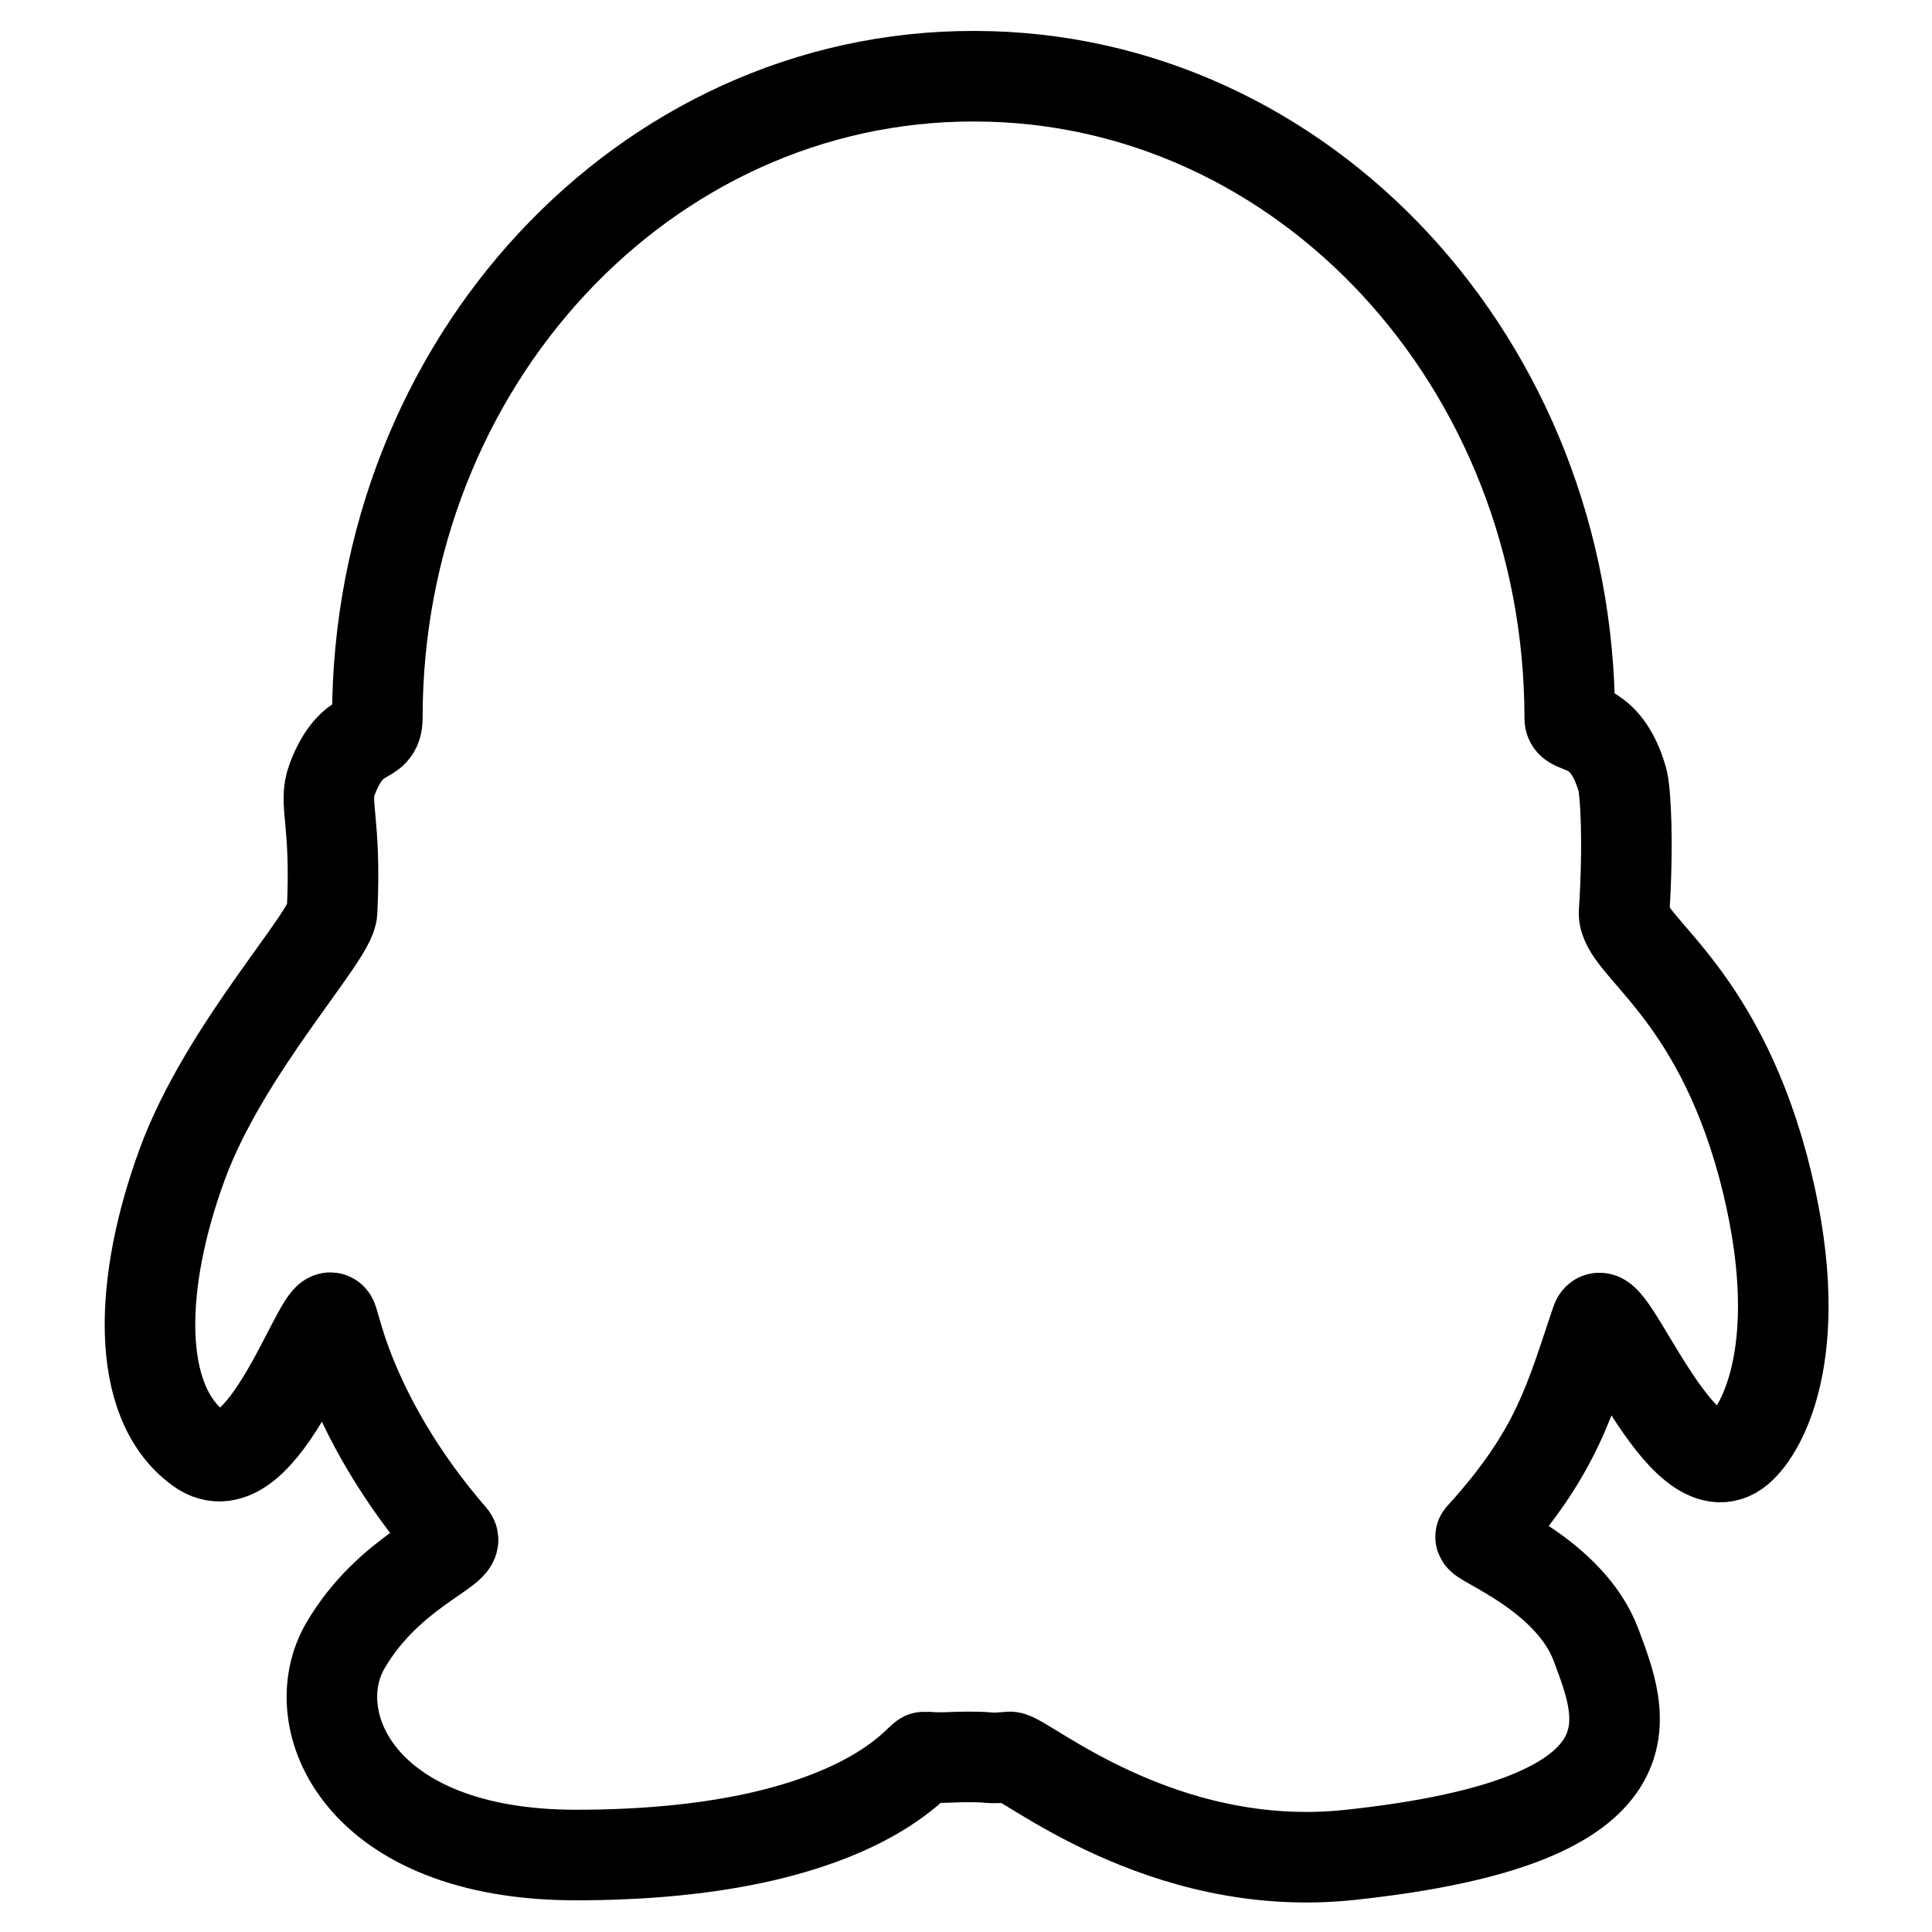
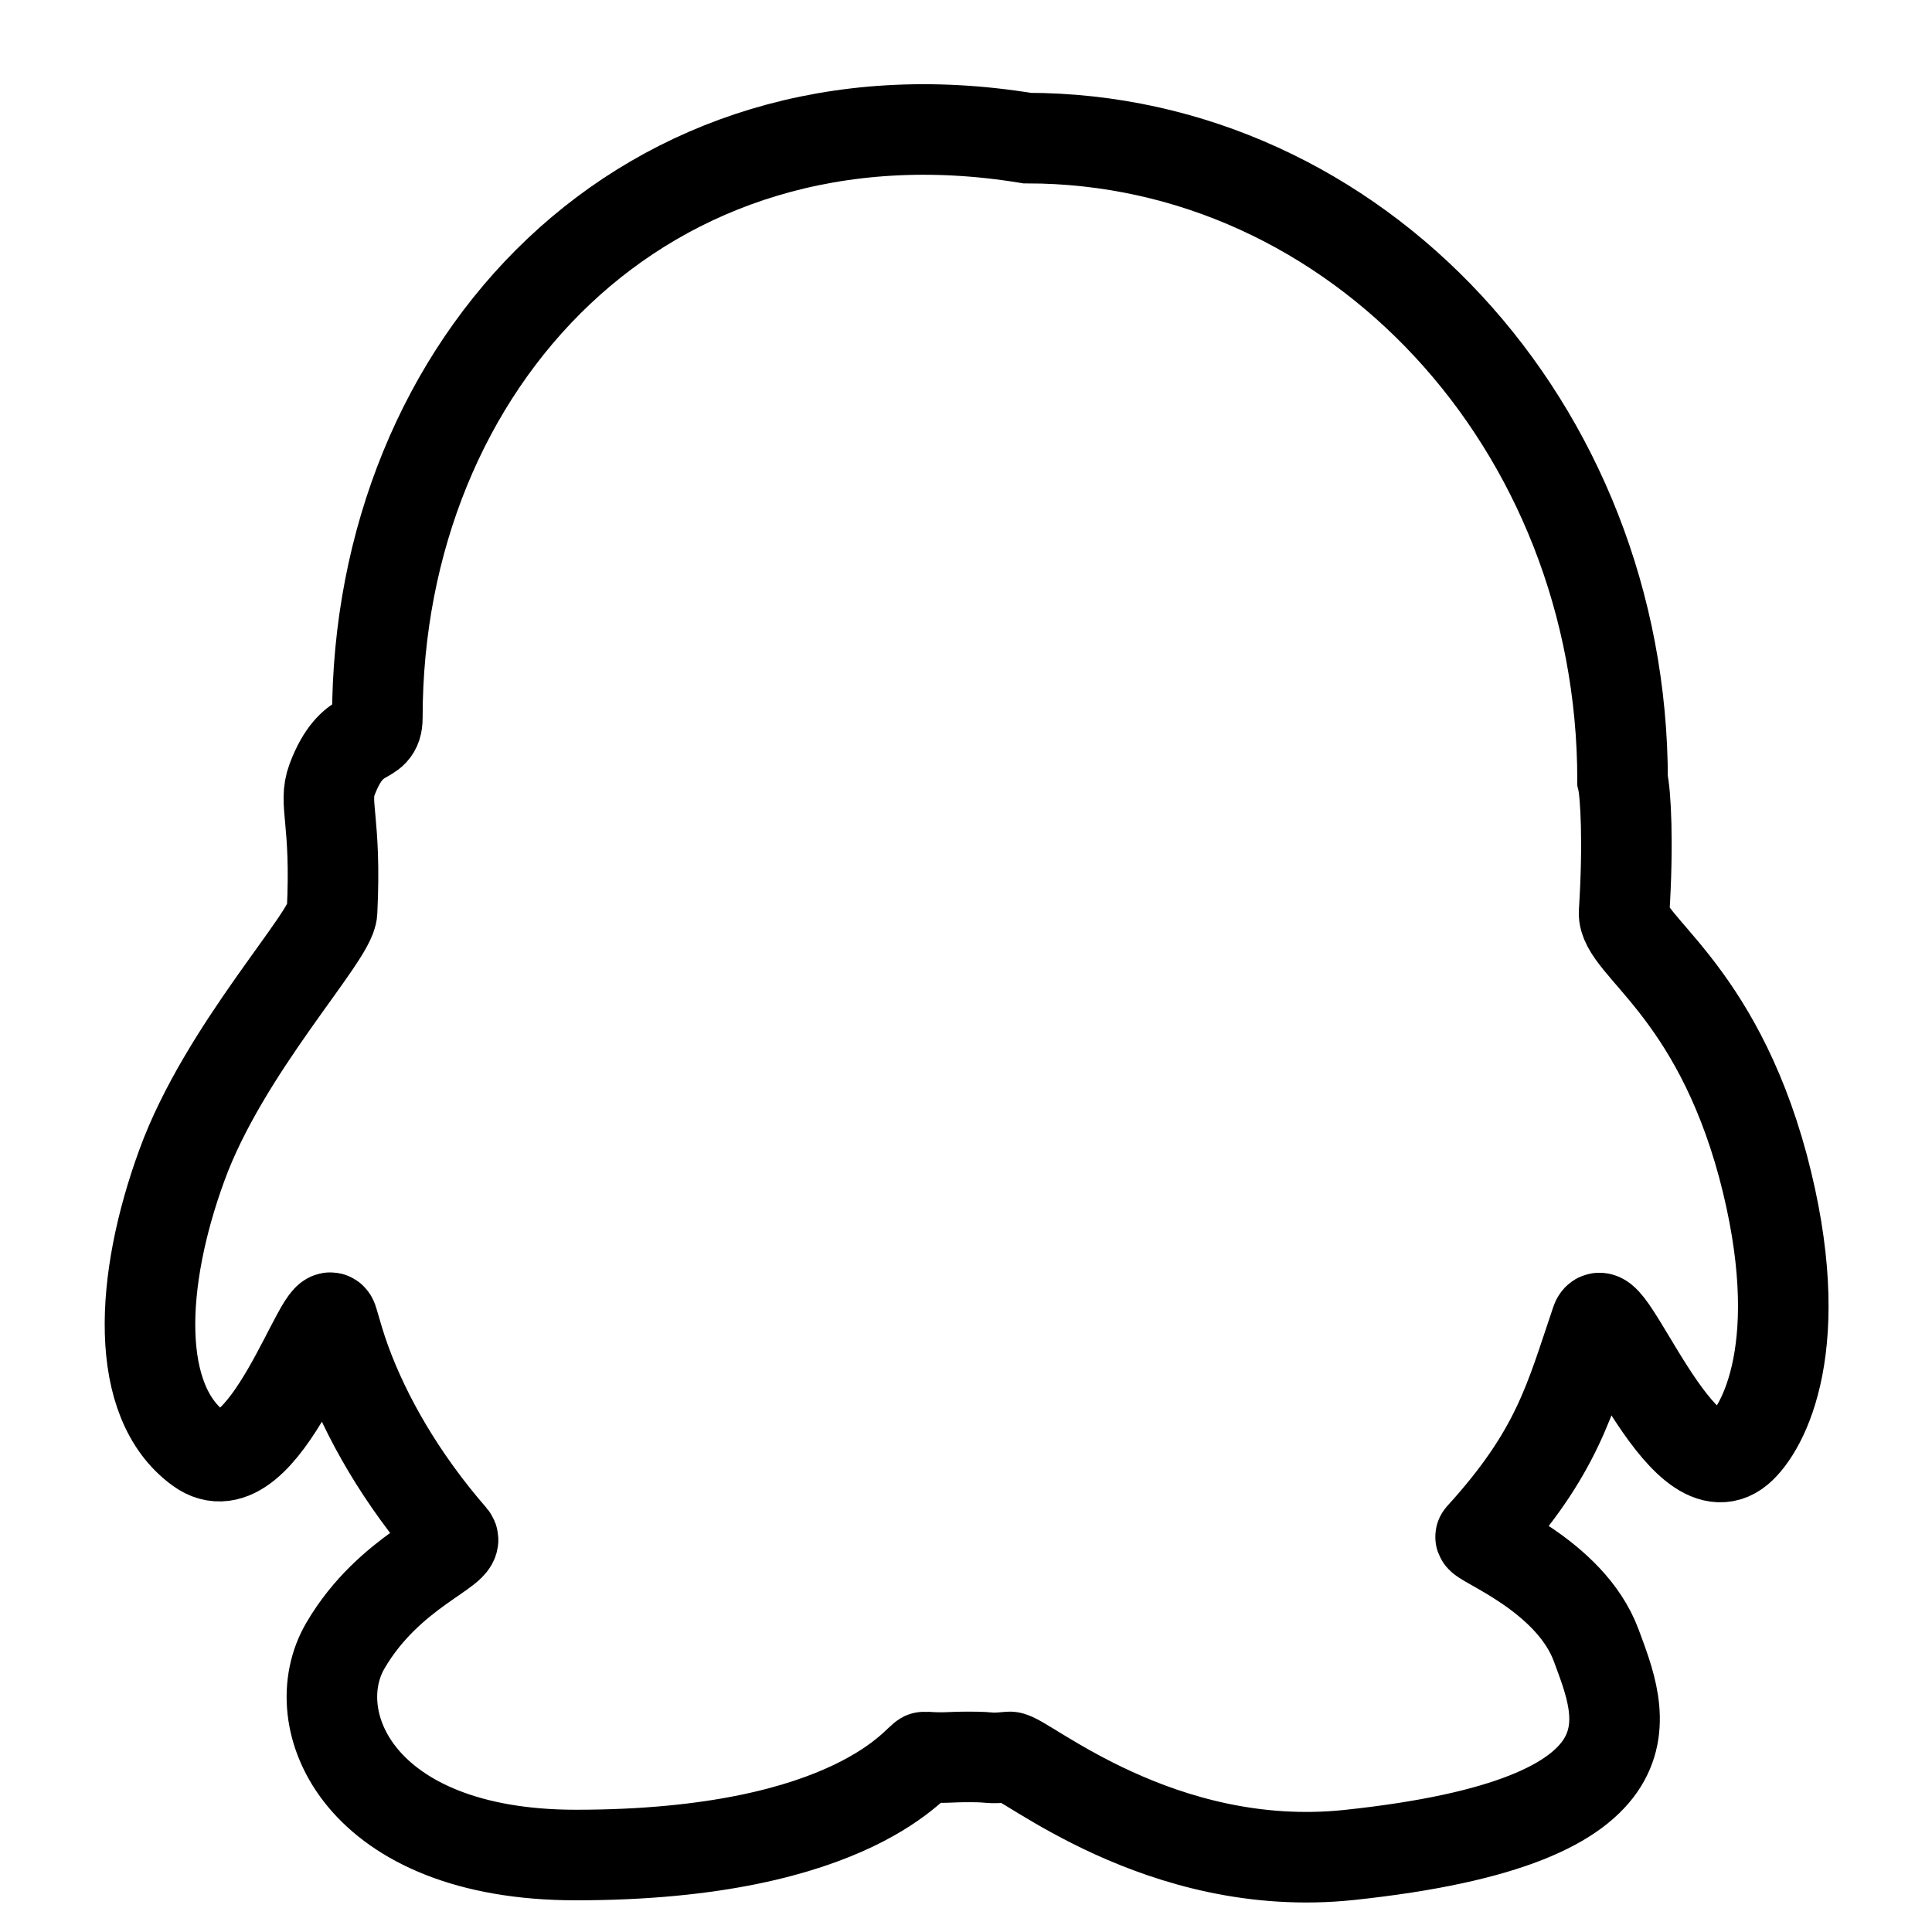
<svg xmlns="http://www.w3.org/2000/svg" version="1.1" x="0px" y="0px" viewBox="0 0 256 256" enable-background="new 0 0 256 256" xml:space="preserve">
  <g>
    <g>
-       <path stroke-width="12" fill-opacity="0" stroke="#000000" d="M44,103.3c-1.2,3.2,0.6,5.3,0,17.5c-0.1,3.3-14.3,18.2-19.9,33.6c-5.6,15.3-6.4,31.3,2.3,37.6c8.6,6.3,16.6-21,17.7-17c0.5,1.7,1,3.5,1.7,5.4c2.7,7.4,7.4,15.6,14.1,23.3c1.4,1.6-8.3,4.4-14.1,14.3c-5.8,9.8,1.7,27.8,30.5,27.8c37.2,0,45.5-13.1,46.2-13c2.8,0.2,3,0,5.9,0c3.6,0,2.1,0.3,5.4,0c1.8-0.1,19.9,15.6,44.9,13c42.6-4.5,36.1-18.8,32.8-27.8c-3.5-9.4-15.8-13.8-15.3-14.4c10.2-11.2,11.8-18.2,15.3-28.5c1.4-4.3,11.3,23.4,18.9,17c3.2-2.7,9.5-13.9,3.2-37.6c-6.4-23.7-18.6-29.2-18.4-33.6c0.6-9.3,0.2-15.8-0.2-17.5c-2.3-8.2-7-6.4-7-8.2c0-47-35.3-85.1-78.9-85.1C85.4,10,50,48.1,50,95.1C50,98.8,46.7,96.1,44,103.3L44,103.3z" />
+       <path stroke-width="12" fill-opacity="0" stroke="#000000" d="M44,103.3c-1.2,3.2,0.6,5.3,0,17.5c-0.1,3.3-14.3,18.2-19.9,33.6c-5.6,15.3-6.4,31.3,2.3,37.6c8.6,6.3,16.6-21,17.7-17c0.5,1.7,1,3.5,1.7,5.4c2.7,7.4,7.4,15.6,14.1,23.3c1.4,1.6-8.3,4.4-14.1,14.3c-5.8,9.8,1.7,27.8,30.5,27.8c37.2,0,45.5-13.1,46.2-13c2.8,0.2,3,0,5.9,0c3.6,0,2.1,0.3,5.4,0c1.8-0.1,19.9,15.6,44.9,13c42.6-4.5,36.1-18.8,32.8-27.8c-3.5-9.4-15.8-13.8-15.3-14.4c10.2-11.2,11.8-18.2,15.3-28.5c1.4-4.3,11.3,23.4,18.9,17c3.2-2.7,9.5-13.9,3.2-37.6c-6.4-23.7-18.6-29.2-18.4-33.6c0.6-9.3,0.2-15.8-0.2-17.5c0-47-35.3-85.1-78.9-85.1C85.4,10,50,48.1,50,95.1C50,98.8,46.7,96.1,44,103.3L44,103.3z" />
    </g>
  </g>
</svg>